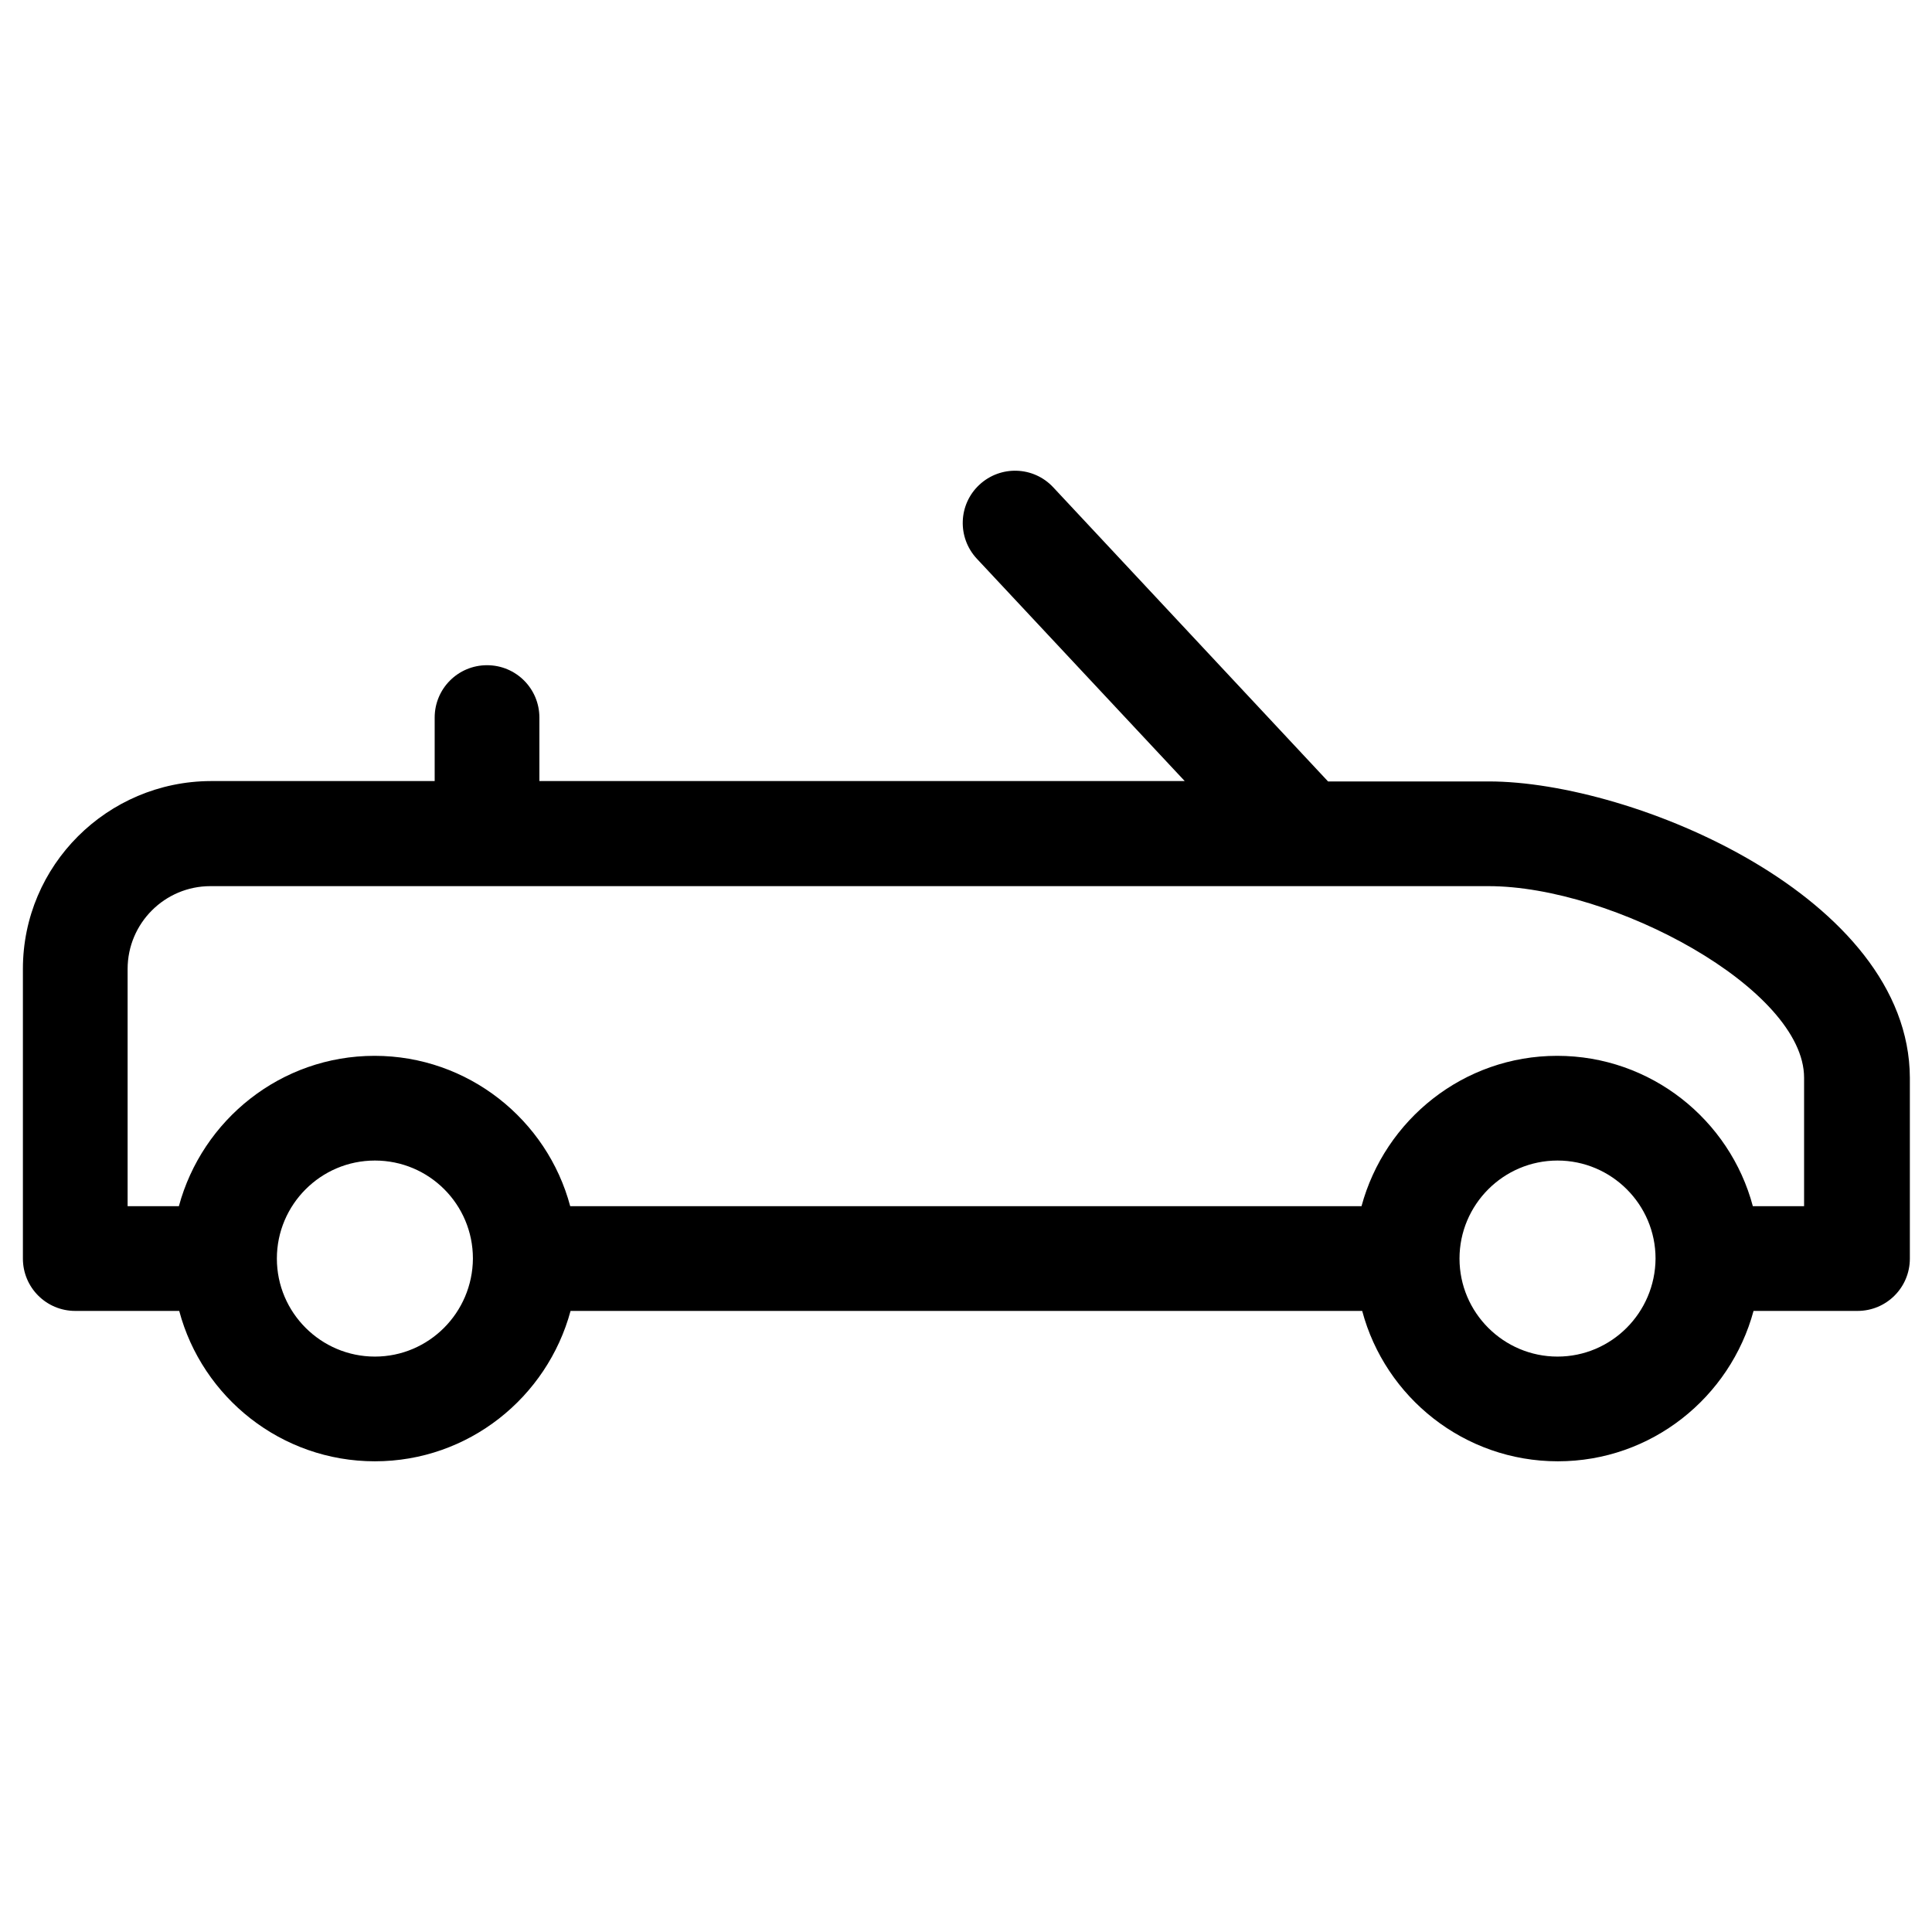
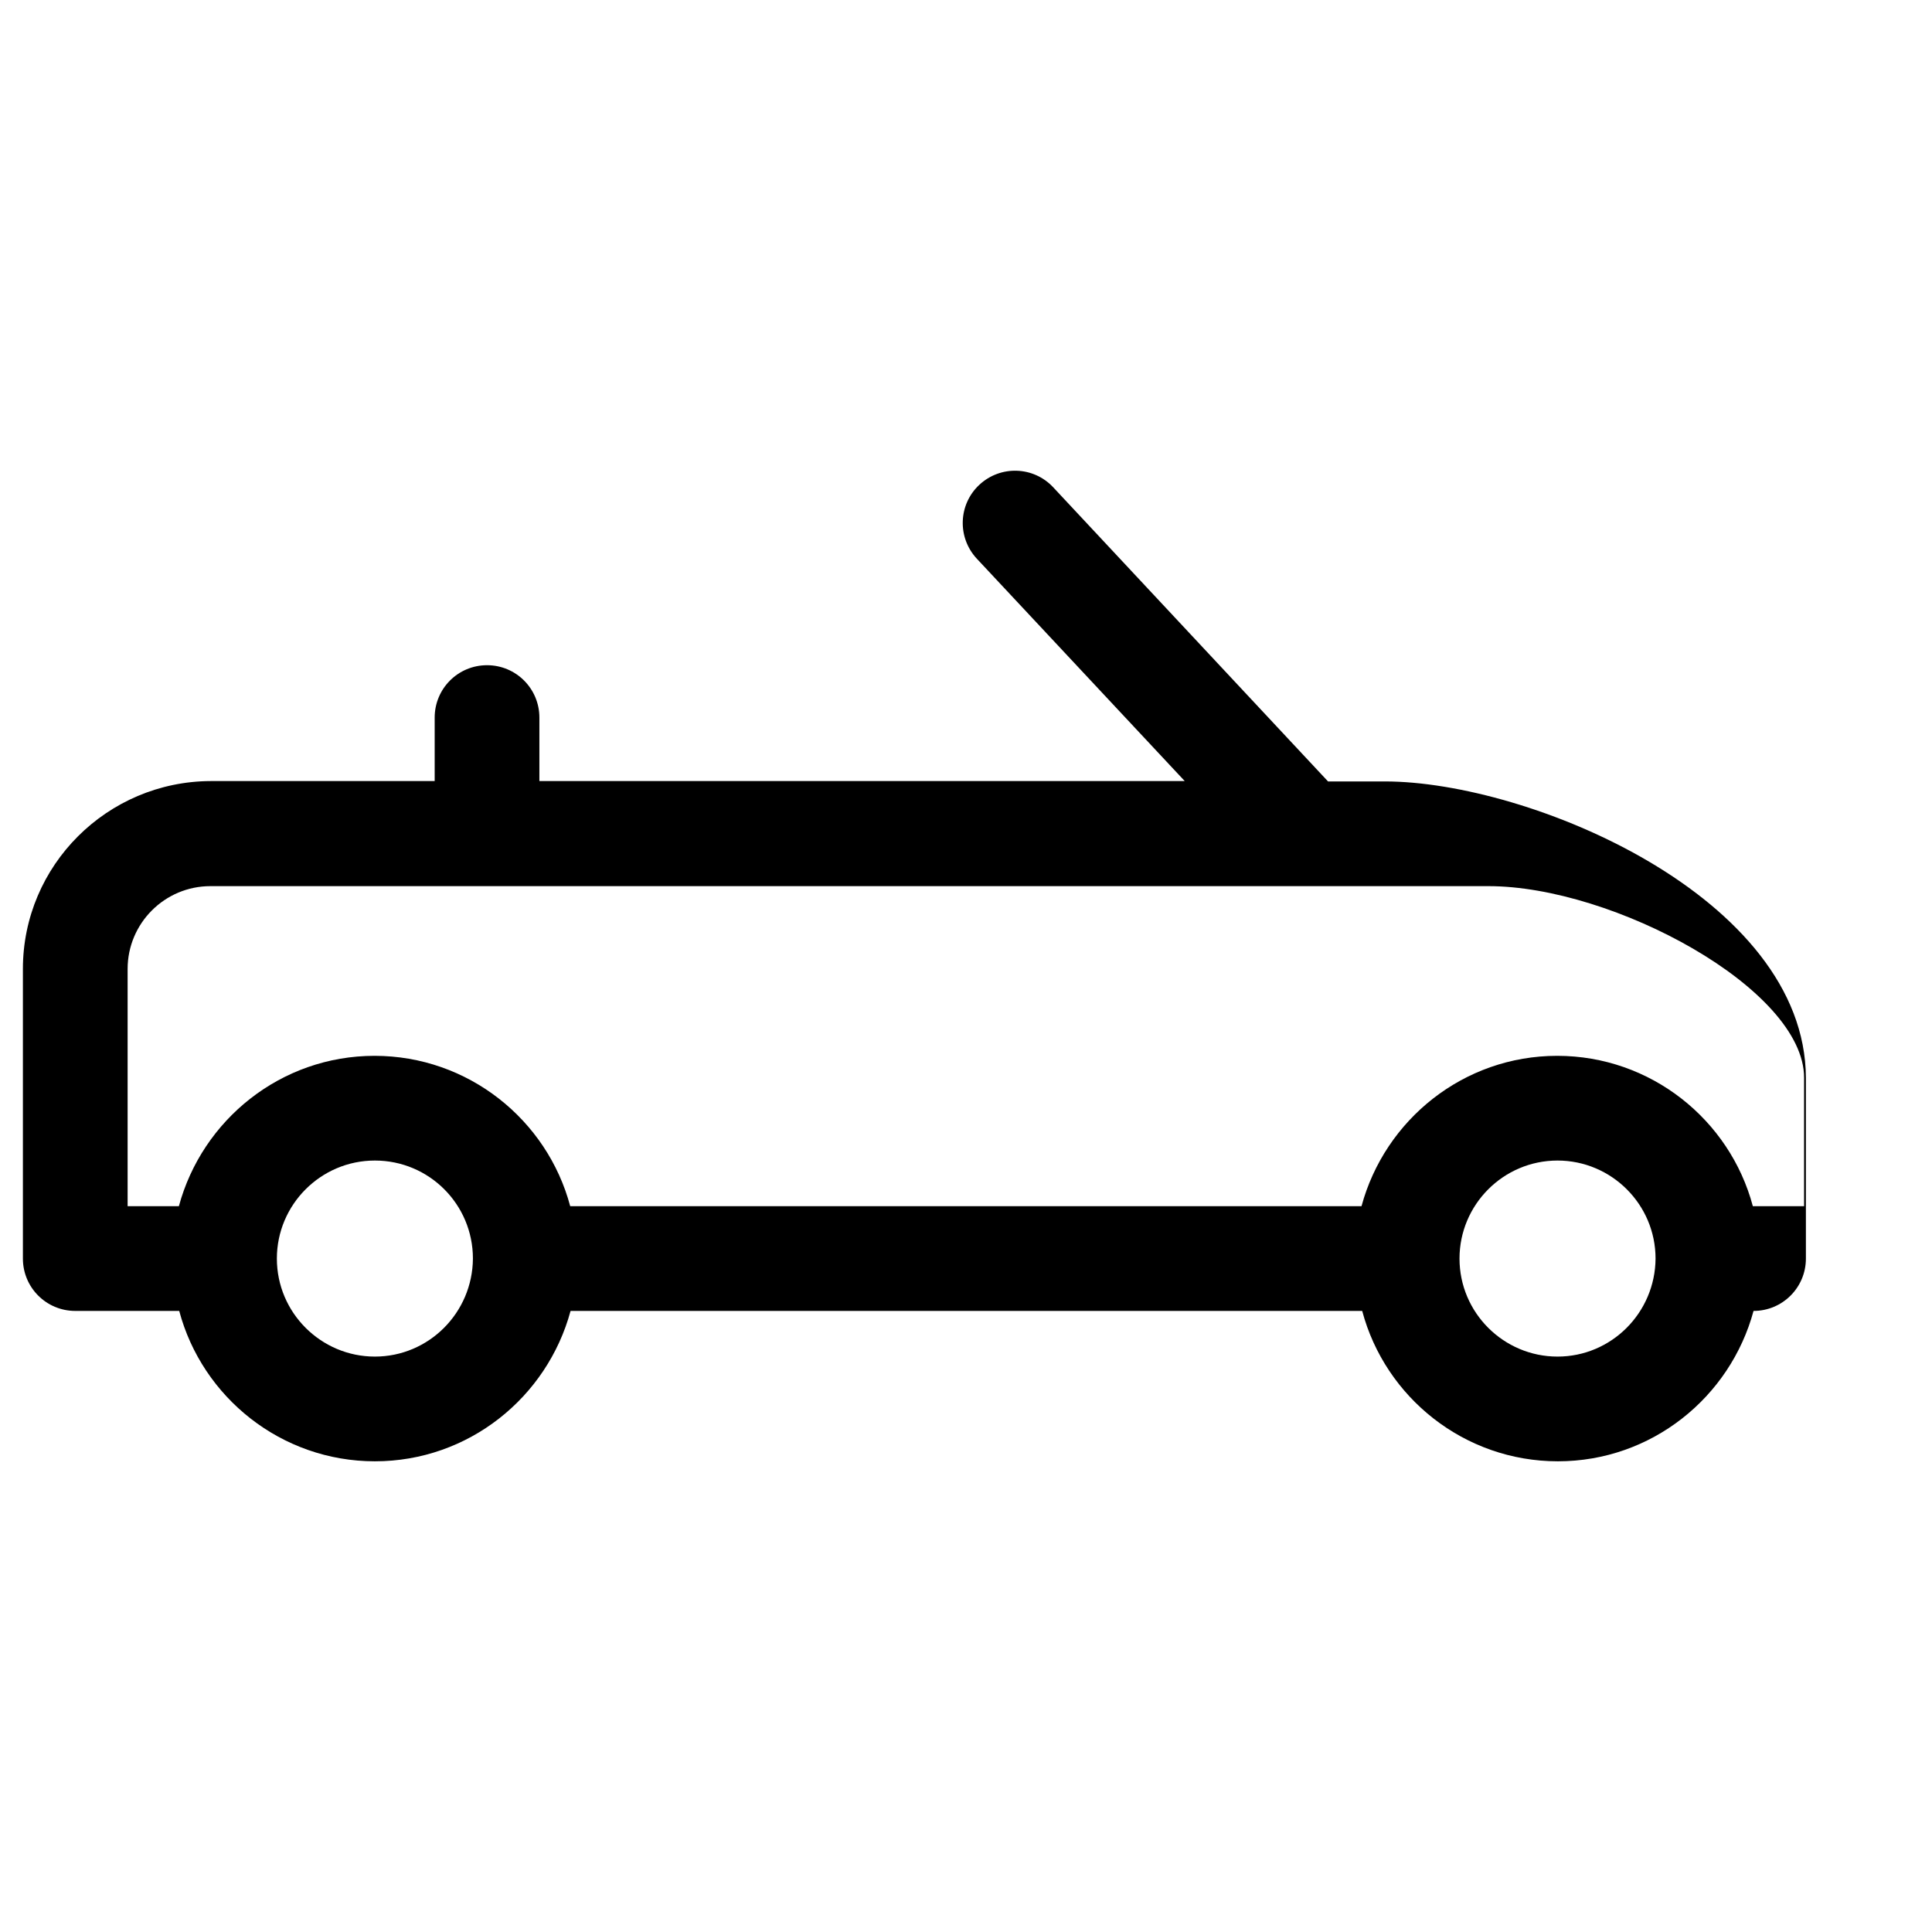
<svg xmlns="http://www.w3.org/2000/svg" fill="#000000" width="800px" height="800px" version="1.1" viewBox="144 144 512 512">
-   <path d="m538.55 351.09h-42.605l-72.816-77.934c-5.215-5.609-13.973-5.902-19.582-0.688s-5.902 13.973-0.688 19.582l55.105 58.941h-171.02v-16.828c0-7.676-6.199-13.875-13.875-13.875s-13.875 6.199-13.875 13.875v16.828h-59.336c-27.453 0.098-49.789 22.336-49.789 49.789v76.754c0 7.676 6.199 13.875 13.875 13.875h27.551c6.102 22.926 27.059 39.852 51.855 39.852s45.656-16.926 51.855-39.852h209.79c6.102 22.926 27.059 39.852 51.855 39.852s45.656-16.926 51.855-39.852h27.551c7.676 0 13.875-6.199 13.875-13.875v-47.922c-0.191-47.922-73.301-78.523-111.58-78.523zm-295.2 152.42c-14.27 0-25.977-11.609-25.977-25.977 0-14.27 11.609-25.977 25.977-25.977s25.977 11.609 25.977 25.977c-0.098 14.367-11.707 25.977-25.977 25.977zm313.41 0c-14.27 0-25.977-11.609-25.977-25.977 0-14.27 11.609-25.977 25.977-25.977 14.27 0 25.977 11.609 25.977 25.977-0.098 14.367-11.707 25.977-25.977 25.977zm65.438-39.852h-13.676c-6.102-22.926-27.059-39.852-51.855-39.852s-45.656 16.926-51.855 39.852h-209.7c-6.102-22.926-27.059-39.852-51.855-39.852s-45.656 16.926-51.855 39.852h-13.582v-62.879c0-12.102 9.84-21.941 21.941-21.941h338.7c33.062 0 83.641 27.258 83.641 50.773v34.047z" />
+   <path d="m538.55 351.09h-42.605l-72.816-77.934c-5.215-5.609-13.973-5.902-19.582-0.688s-5.902 13.973-0.688 19.582l55.105 58.941h-171.02v-16.828c0-7.676-6.199-13.875-13.875-13.875s-13.875 6.199-13.875 13.875v16.828h-59.336c-27.453 0.098-49.789 22.336-49.789 49.789v76.754c0 7.676 6.199 13.875 13.875 13.875h27.551c6.102 22.926 27.059 39.852 51.855 39.852s45.656-16.926 51.855-39.852h209.79c6.102 22.926 27.059 39.852 51.855 39.852s45.656-16.926 51.855-39.852c7.676 0 13.875-6.199 13.875-13.875v-47.922c-0.191-47.922-73.301-78.523-111.58-78.523zm-295.2 152.42c-14.27 0-25.977-11.609-25.977-25.977 0-14.27 11.609-25.977 25.977-25.977s25.977 11.609 25.977 25.977c-0.098 14.367-11.707 25.977-25.977 25.977zm313.41 0c-14.27 0-25.977-11.609-25.977-25.977 0-14.27 11.609-25.977 25.977-25.977 14.27 0 25.977 11.609 25.977 25.977-0.098 14.367-11.707 25.977-25.977 25.977zm65.438-39.852h-13.676c-6.102-22.926-27.059-39.852-51.855-39.852s-45.656 16.926-51.855 39.852h-209.7c-6.102-22.926-27.059-39.852-51.855-39.852s-45.656 16.926-51.855 39.852h-13.582v-62.879c0-12.102 9.84-21.941 21.941-21.941h338.7c33.062 0 83.641 27.258 83.641 50.773v34.047z" />
</svg>